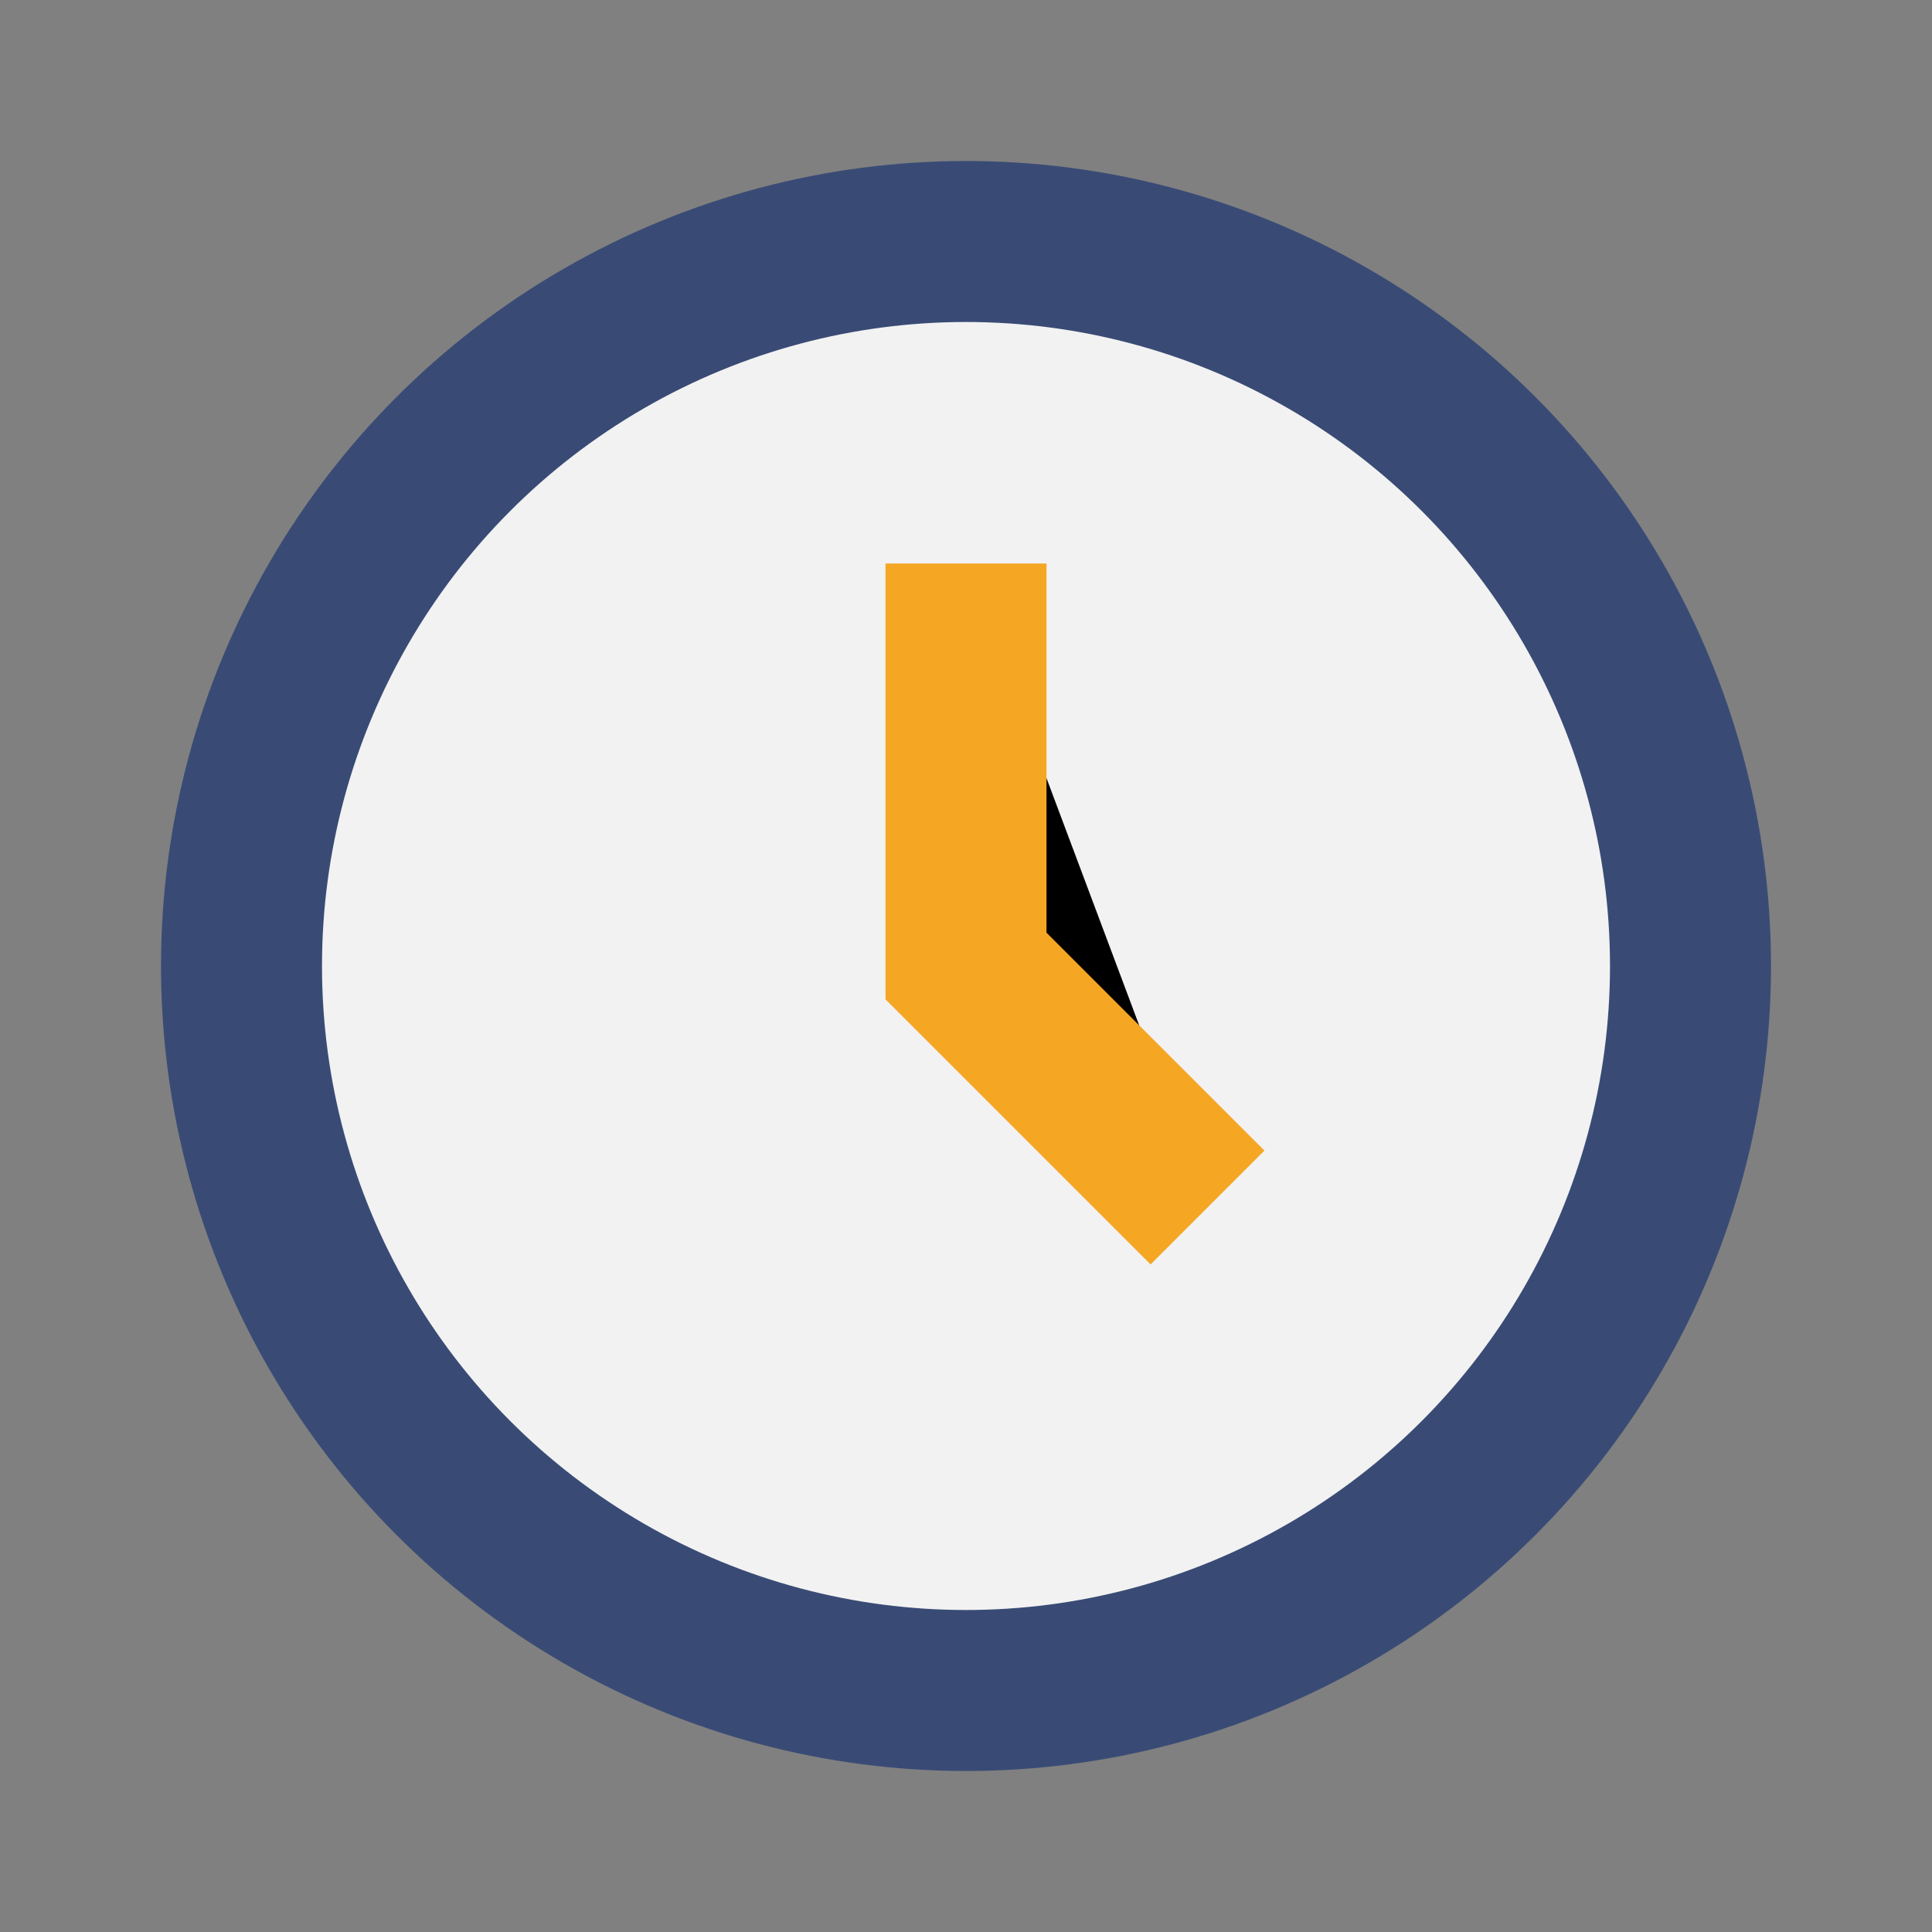
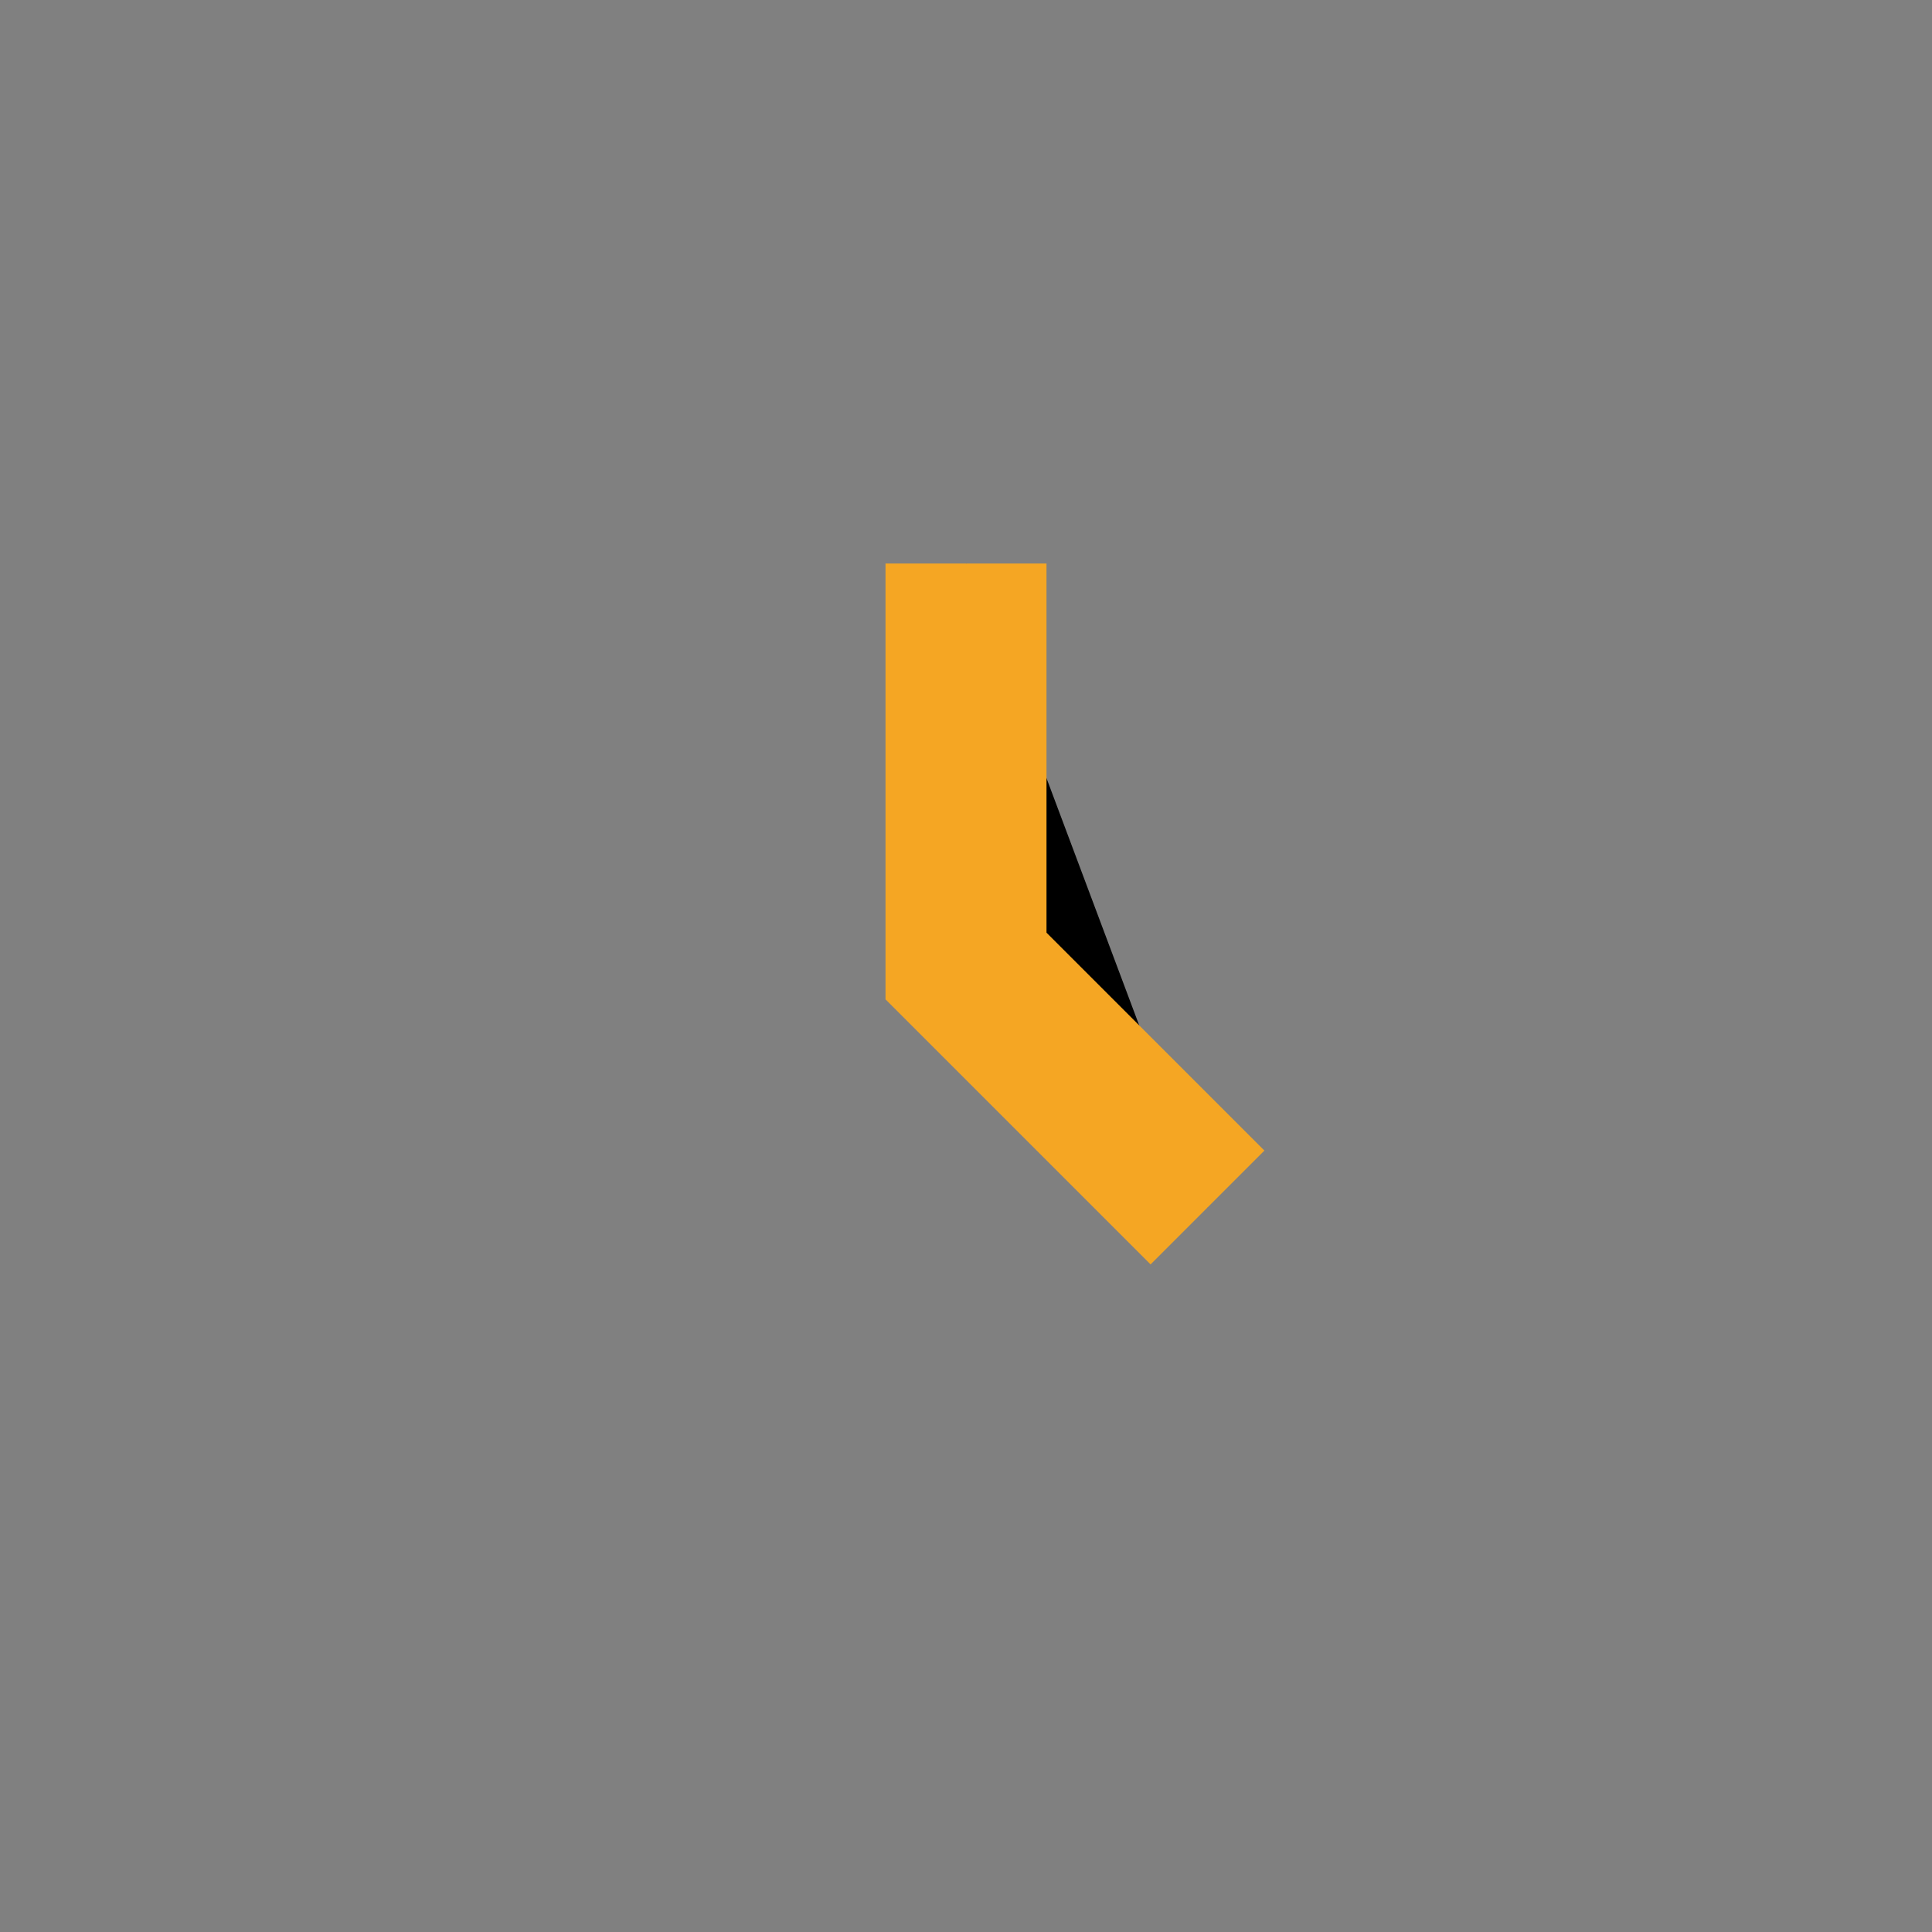
<svg xmlns="http://www.w3.org/2000/svg" viewBox="0 0 24 24" width="24" height="24">
  <rect x="0" y="0" width="24" height="24" fill="#808080" stroke="none" />
-   <circle cx="12" cy="12" r="9" fill="#F2F2F2" stroke="#394B75" stroke-width="2" />
  <path d="M12 7v5l3 3" stroke="#F5A623" stroke-width="2" />
</svg>